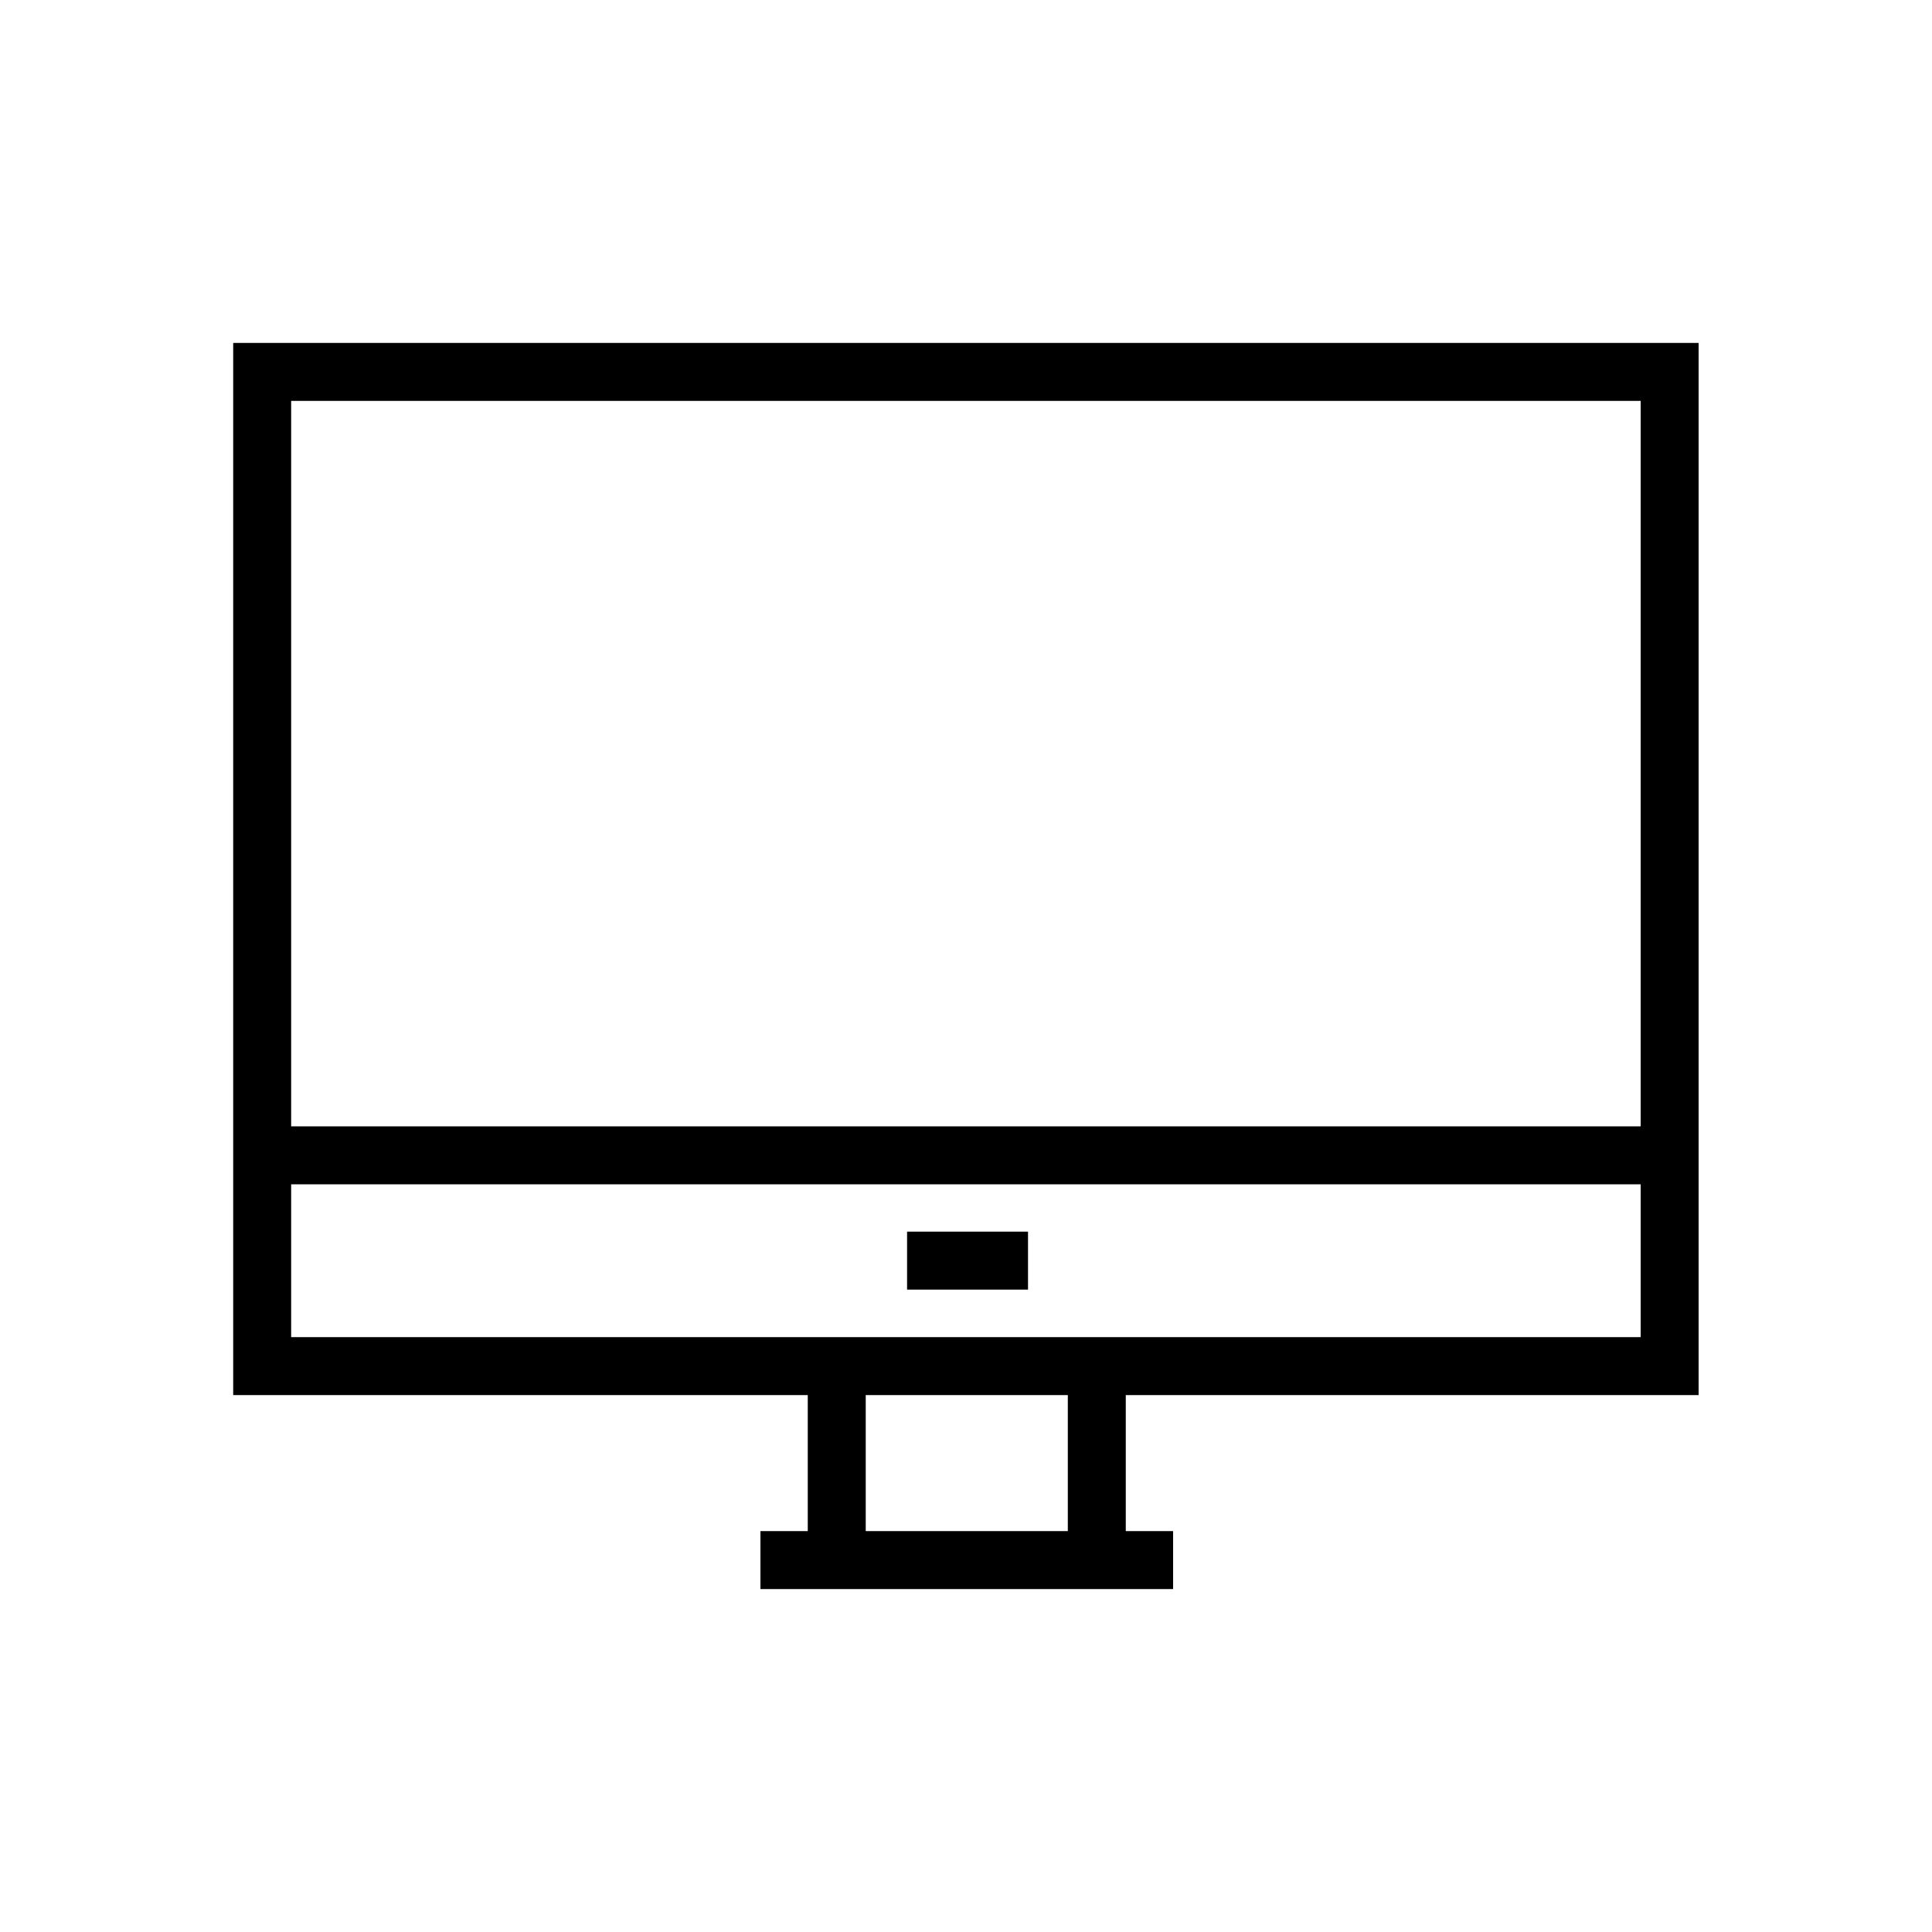
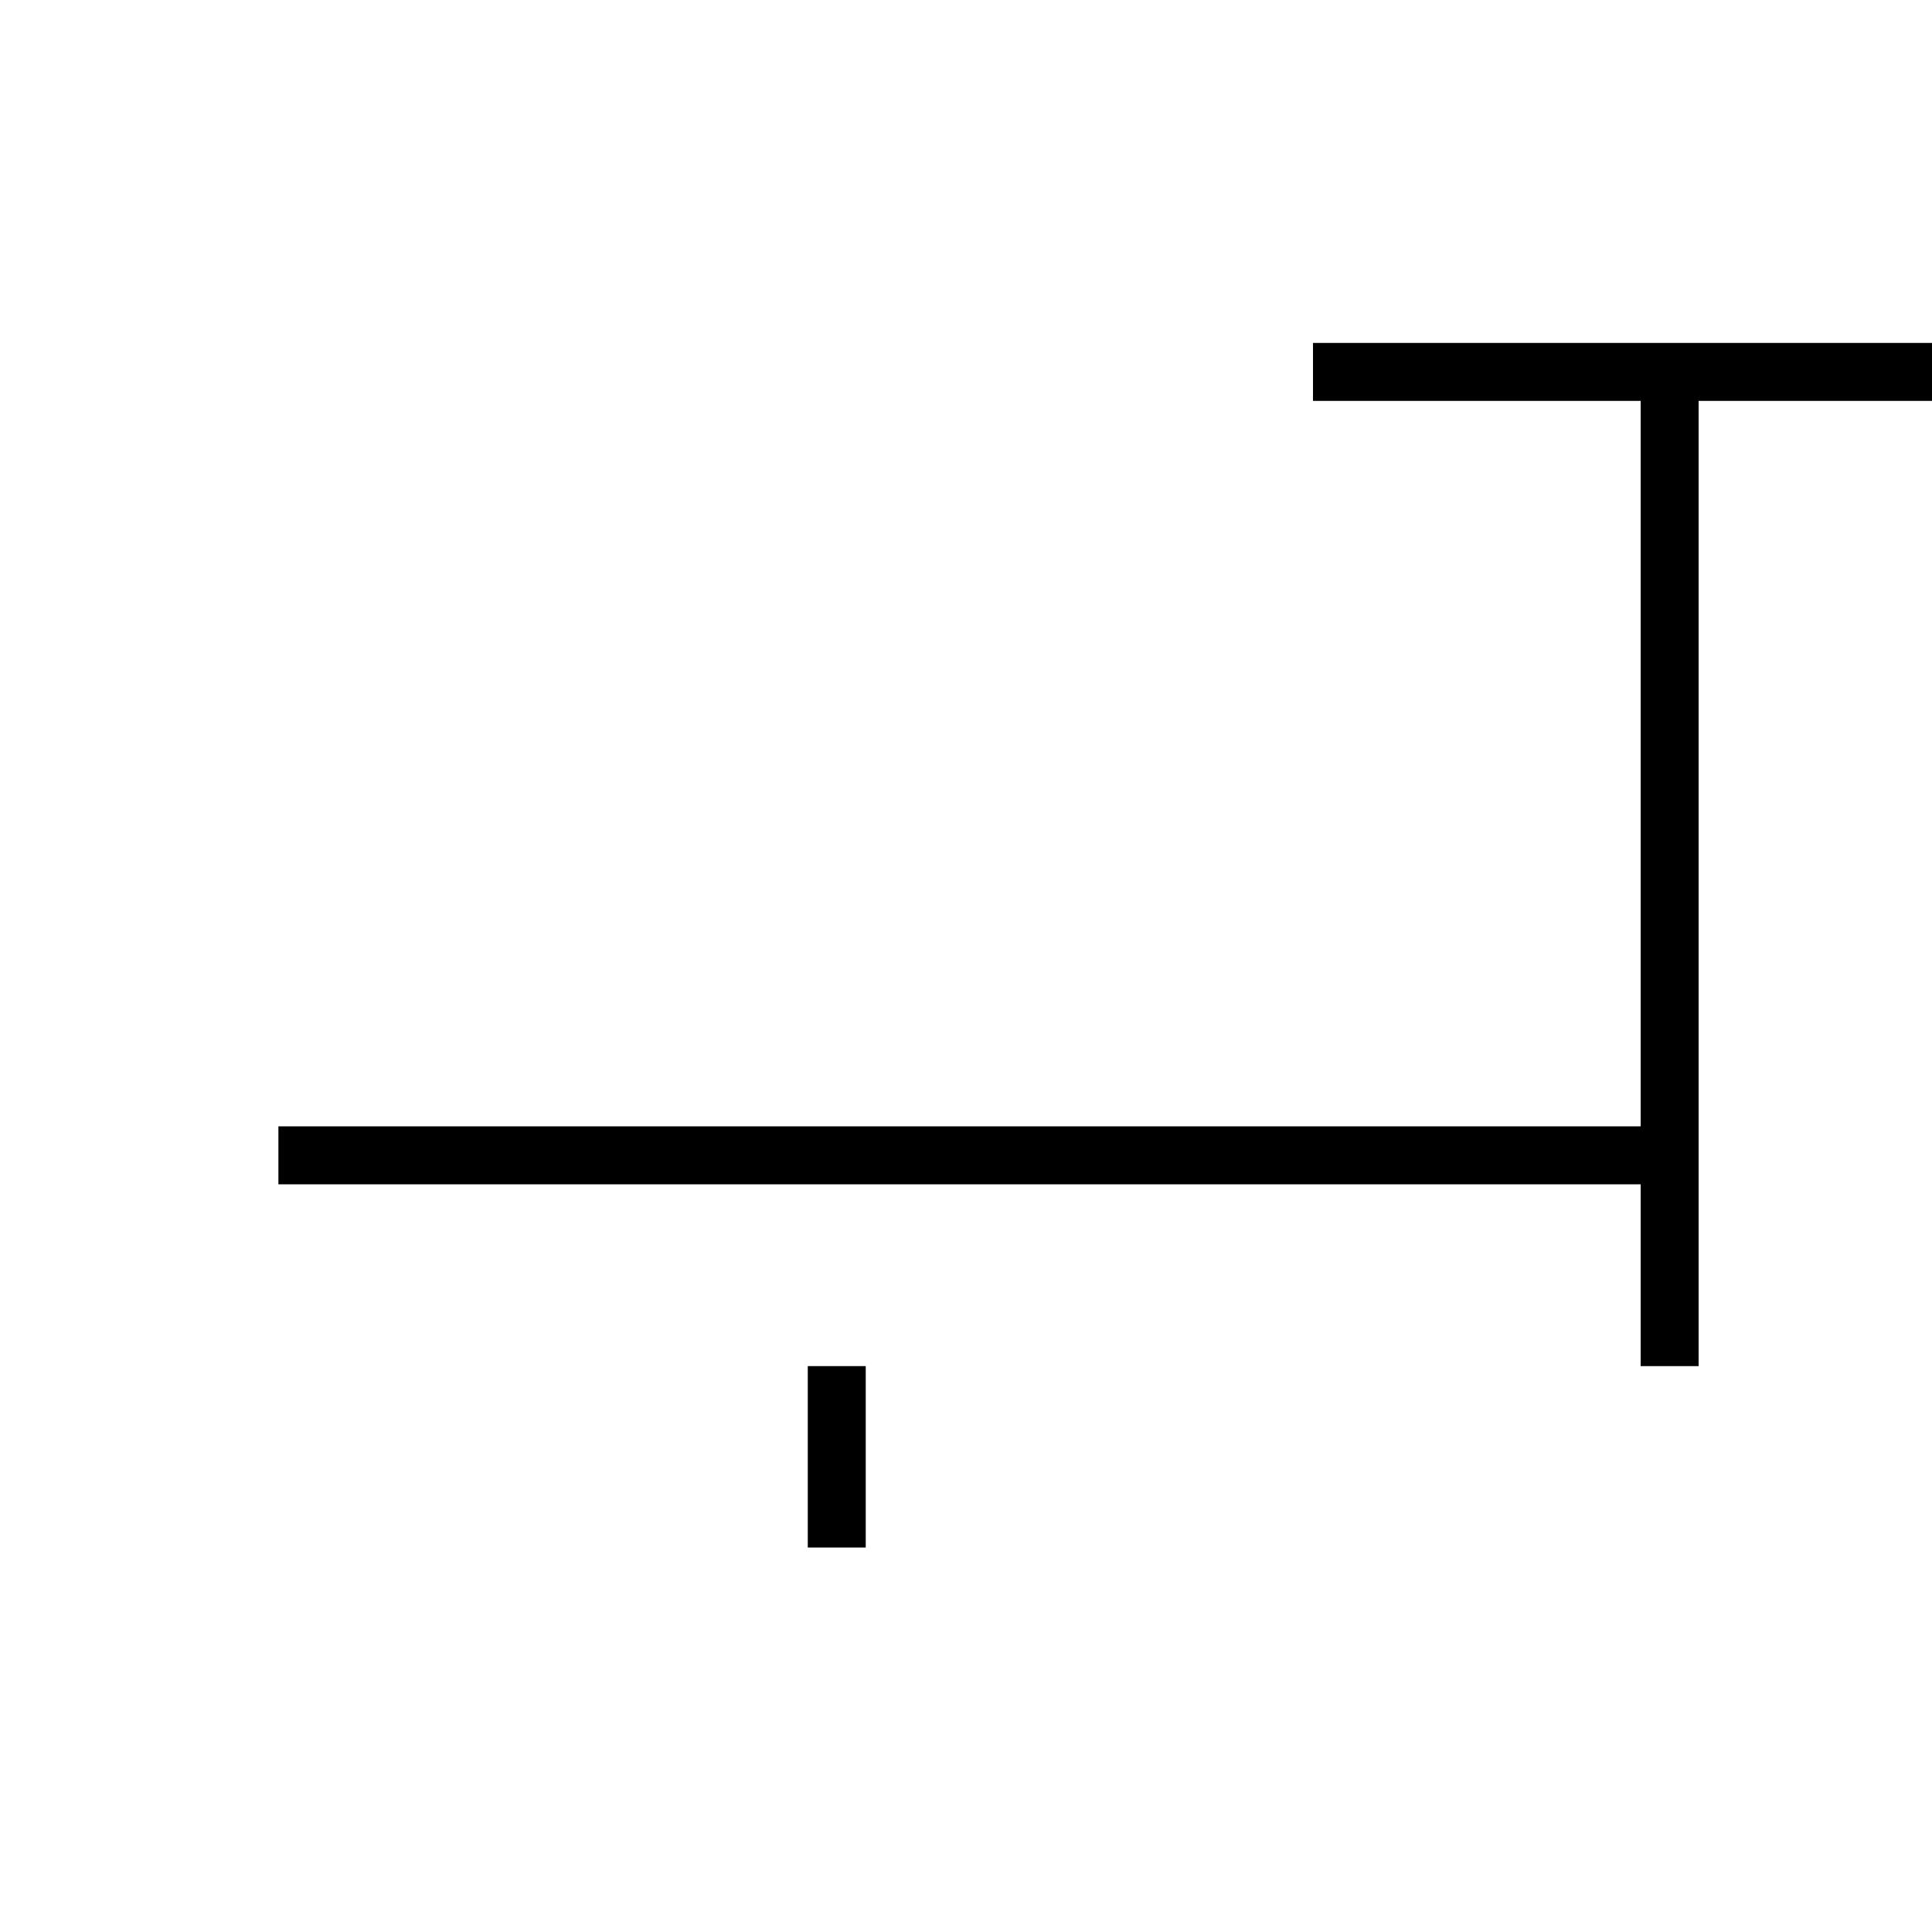
<svg xmlns="http://www.w3.org/2000/svg" id="a" viewBox="0 0 100 100">
  <defs>
    <style>.h{fill:none;stroke:#000;stroke-miterlimit:10;stroke-width:3px;}</style>
  </defs>
  <g id="b">
-     <path class="h" d="M67.96,19.25h18.46v51.46H13.57V19.25h54.39" />
+     <path class="h" d="M67.96,19.25h18.46v51.46V19.25h54.39" />
  </g>
  <g id="c">
    <line class="h" x1="14.41" y1="59.8" x2="85.75" y2="59.8" />
  </g>
  <g id="d">
-     <line class="h" x1="56.77" y1="70.71" x2="56.77" y2="80.1" />
-   </g>
+     </g>
  <g id="e">
    <line class="h" x1="43.31" y1="70.71" x2="43.31" y2="80.1" />
  </g>
  <g id="f">
-     <line class="h" x1="39.36" y1="80.75" x2="60.72" y2="80.75" />
-   </g>
+     </g>
  <g id="g">
-     <line class="h" x1="46.95" y1="65.25" x2="53.21" y2="65.25" />
-   </g>
+     </g>
</svg>